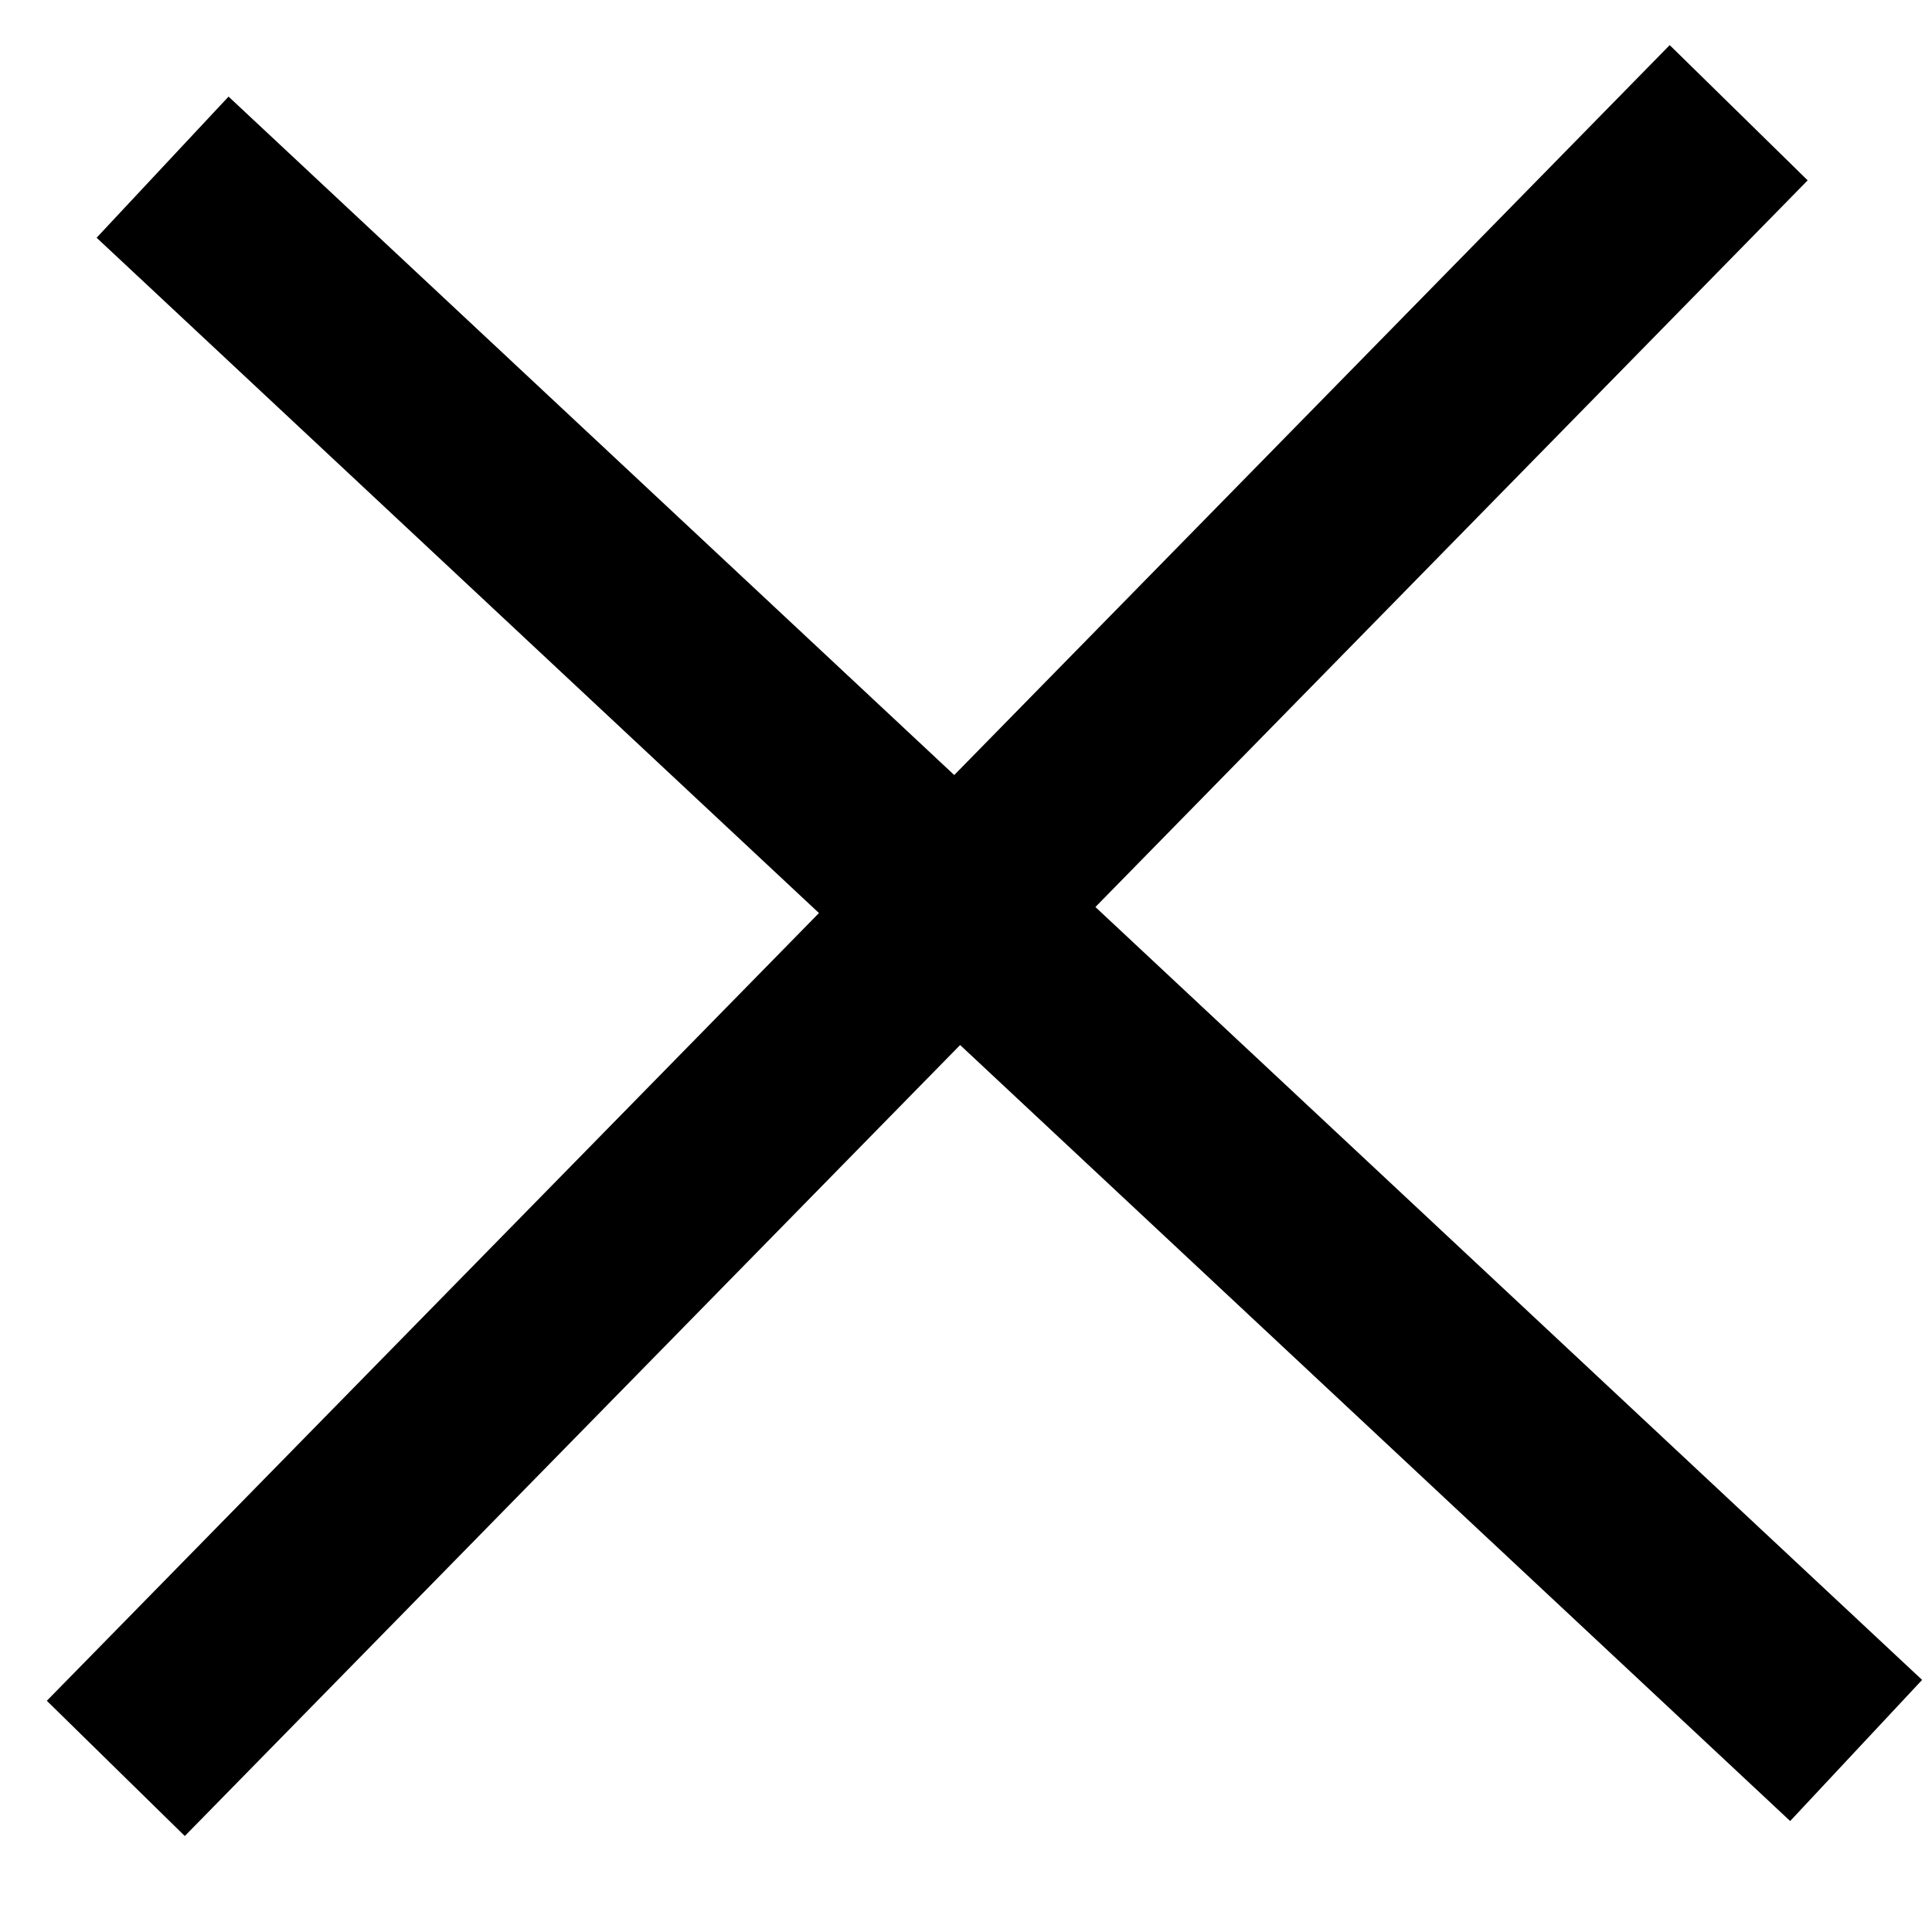
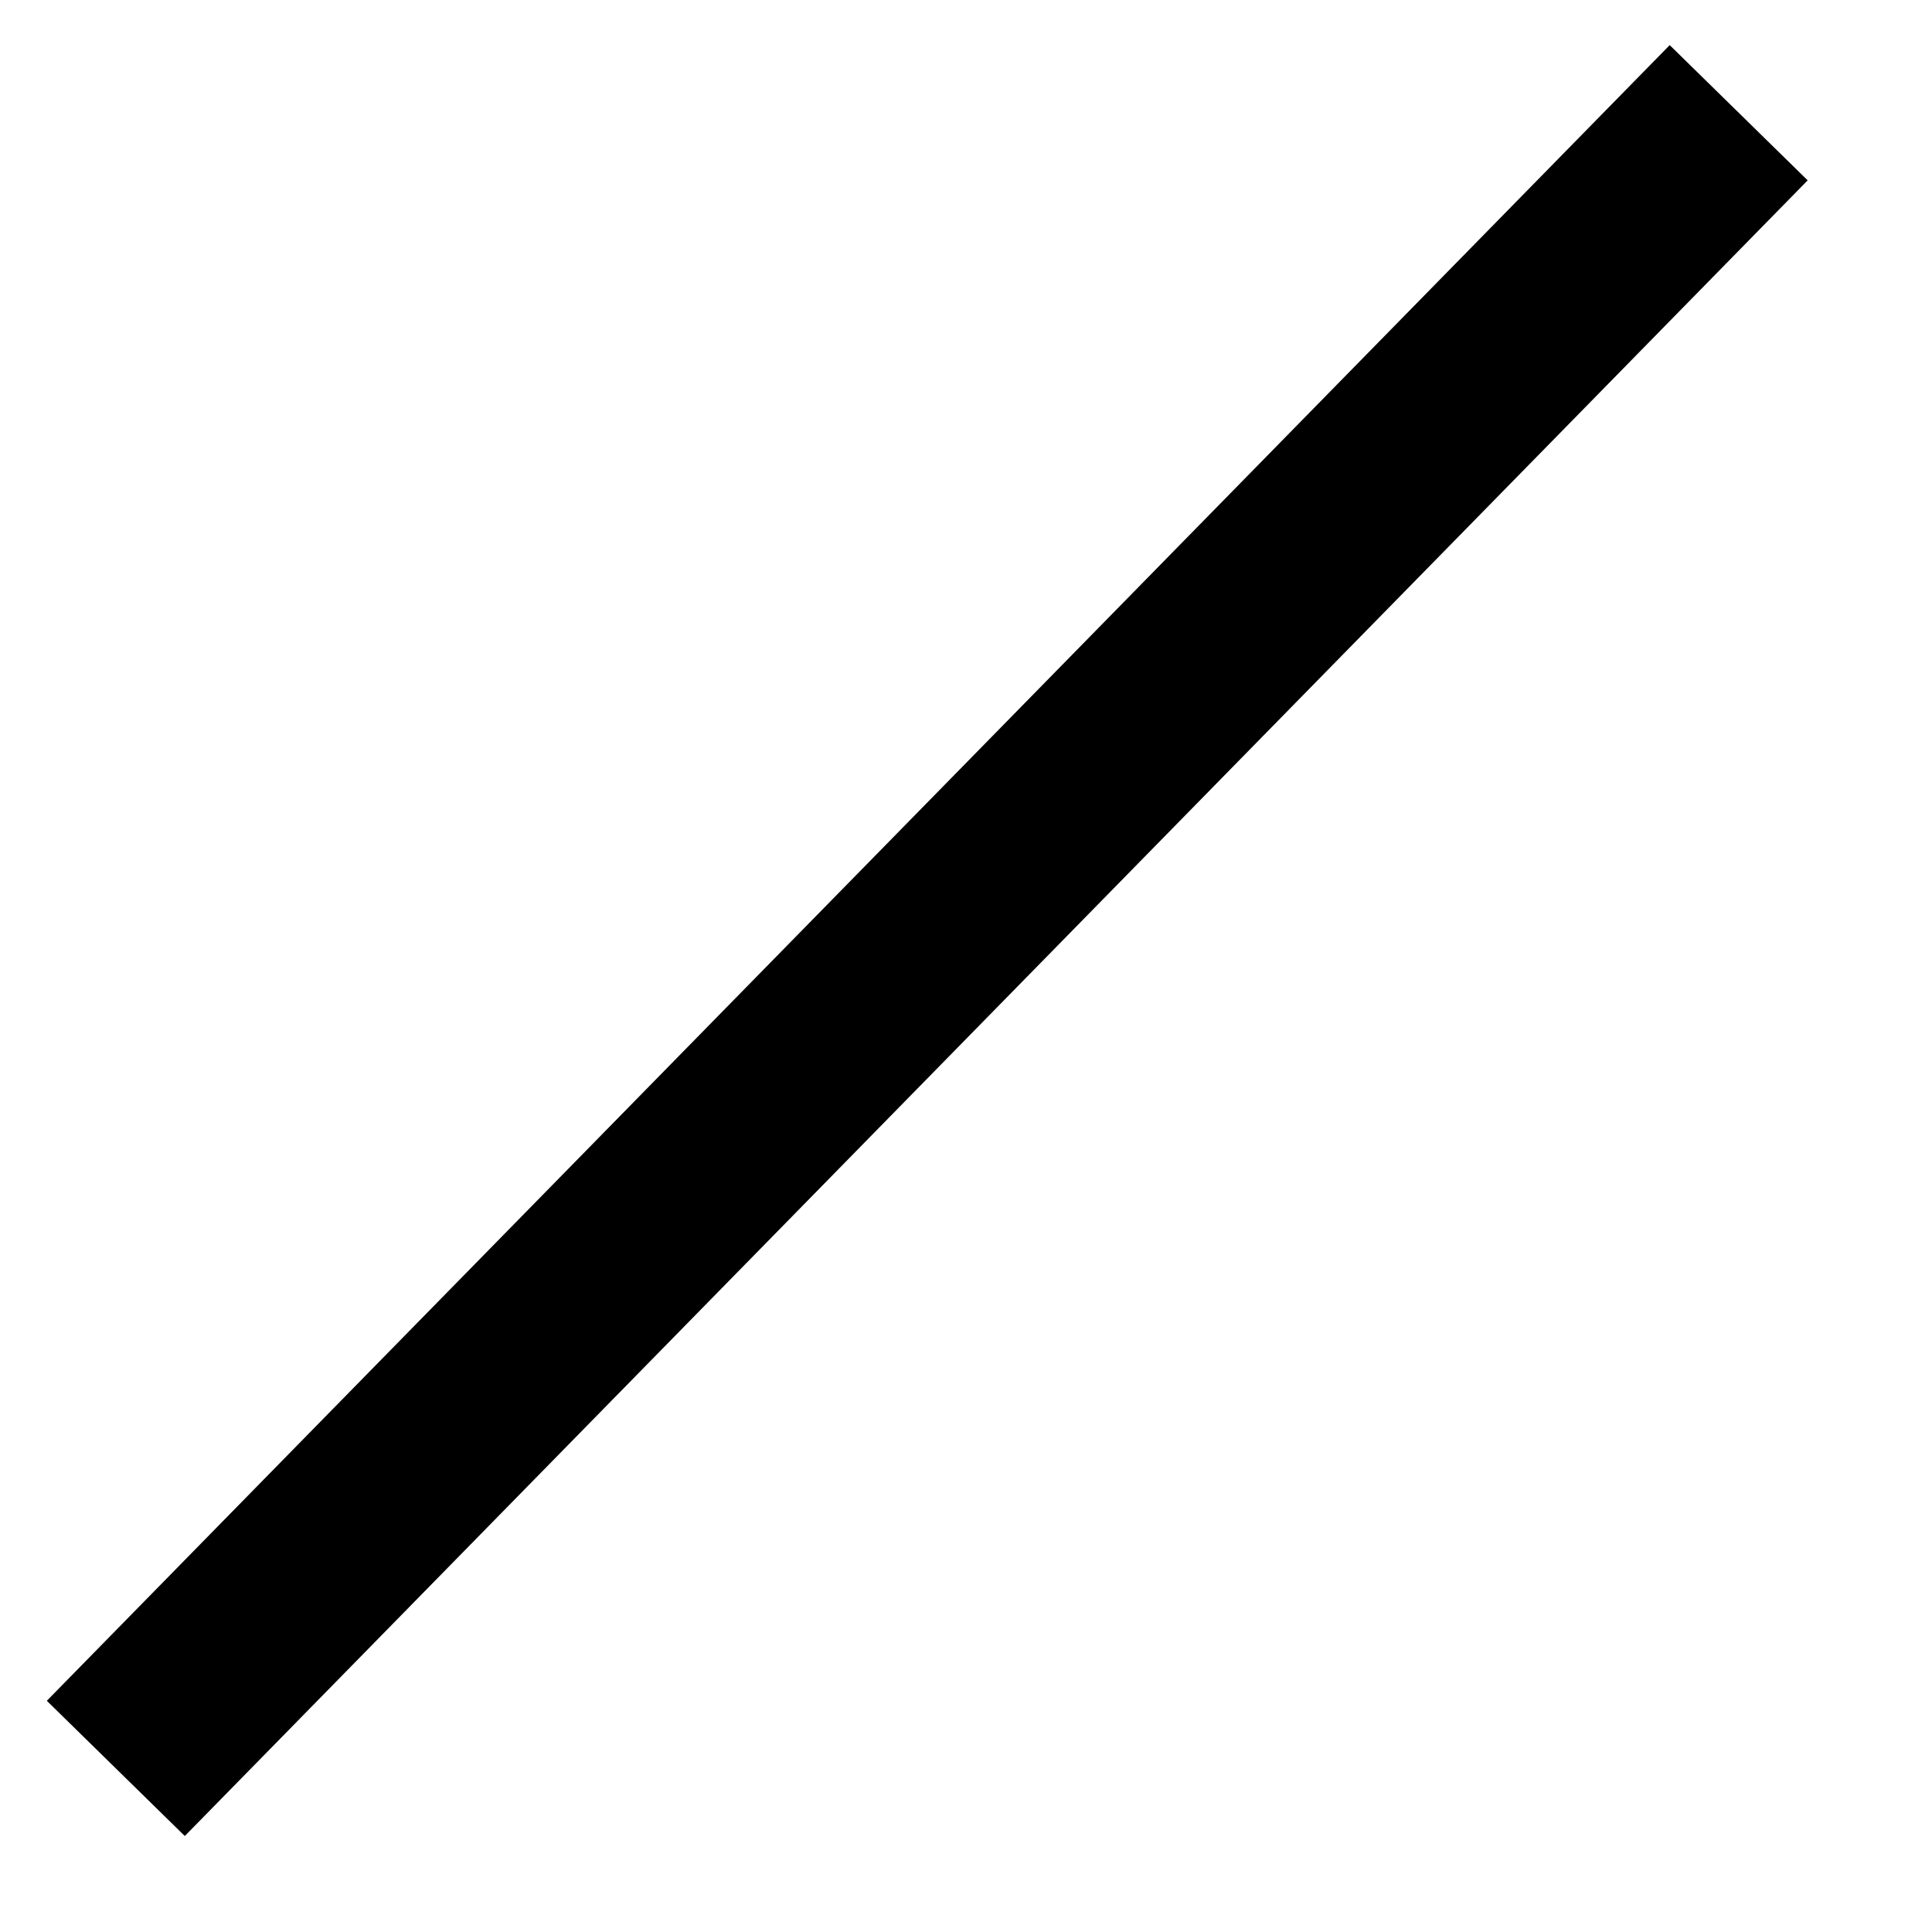
<svg xmlns="http://www.w3.org/2000/svg" width="20" height="20" viewBox="0 0 20 20" fill="none">
-   <rect x="2.366" y="1" width="24" height="2" transform="rotate(43.073 2.366 1)" fill="black" />
  <rect x="18.713" y="1.867" width="24" height="2" transform="rotate(134.427 18.713 1.867)" fill="black" />
</svg>